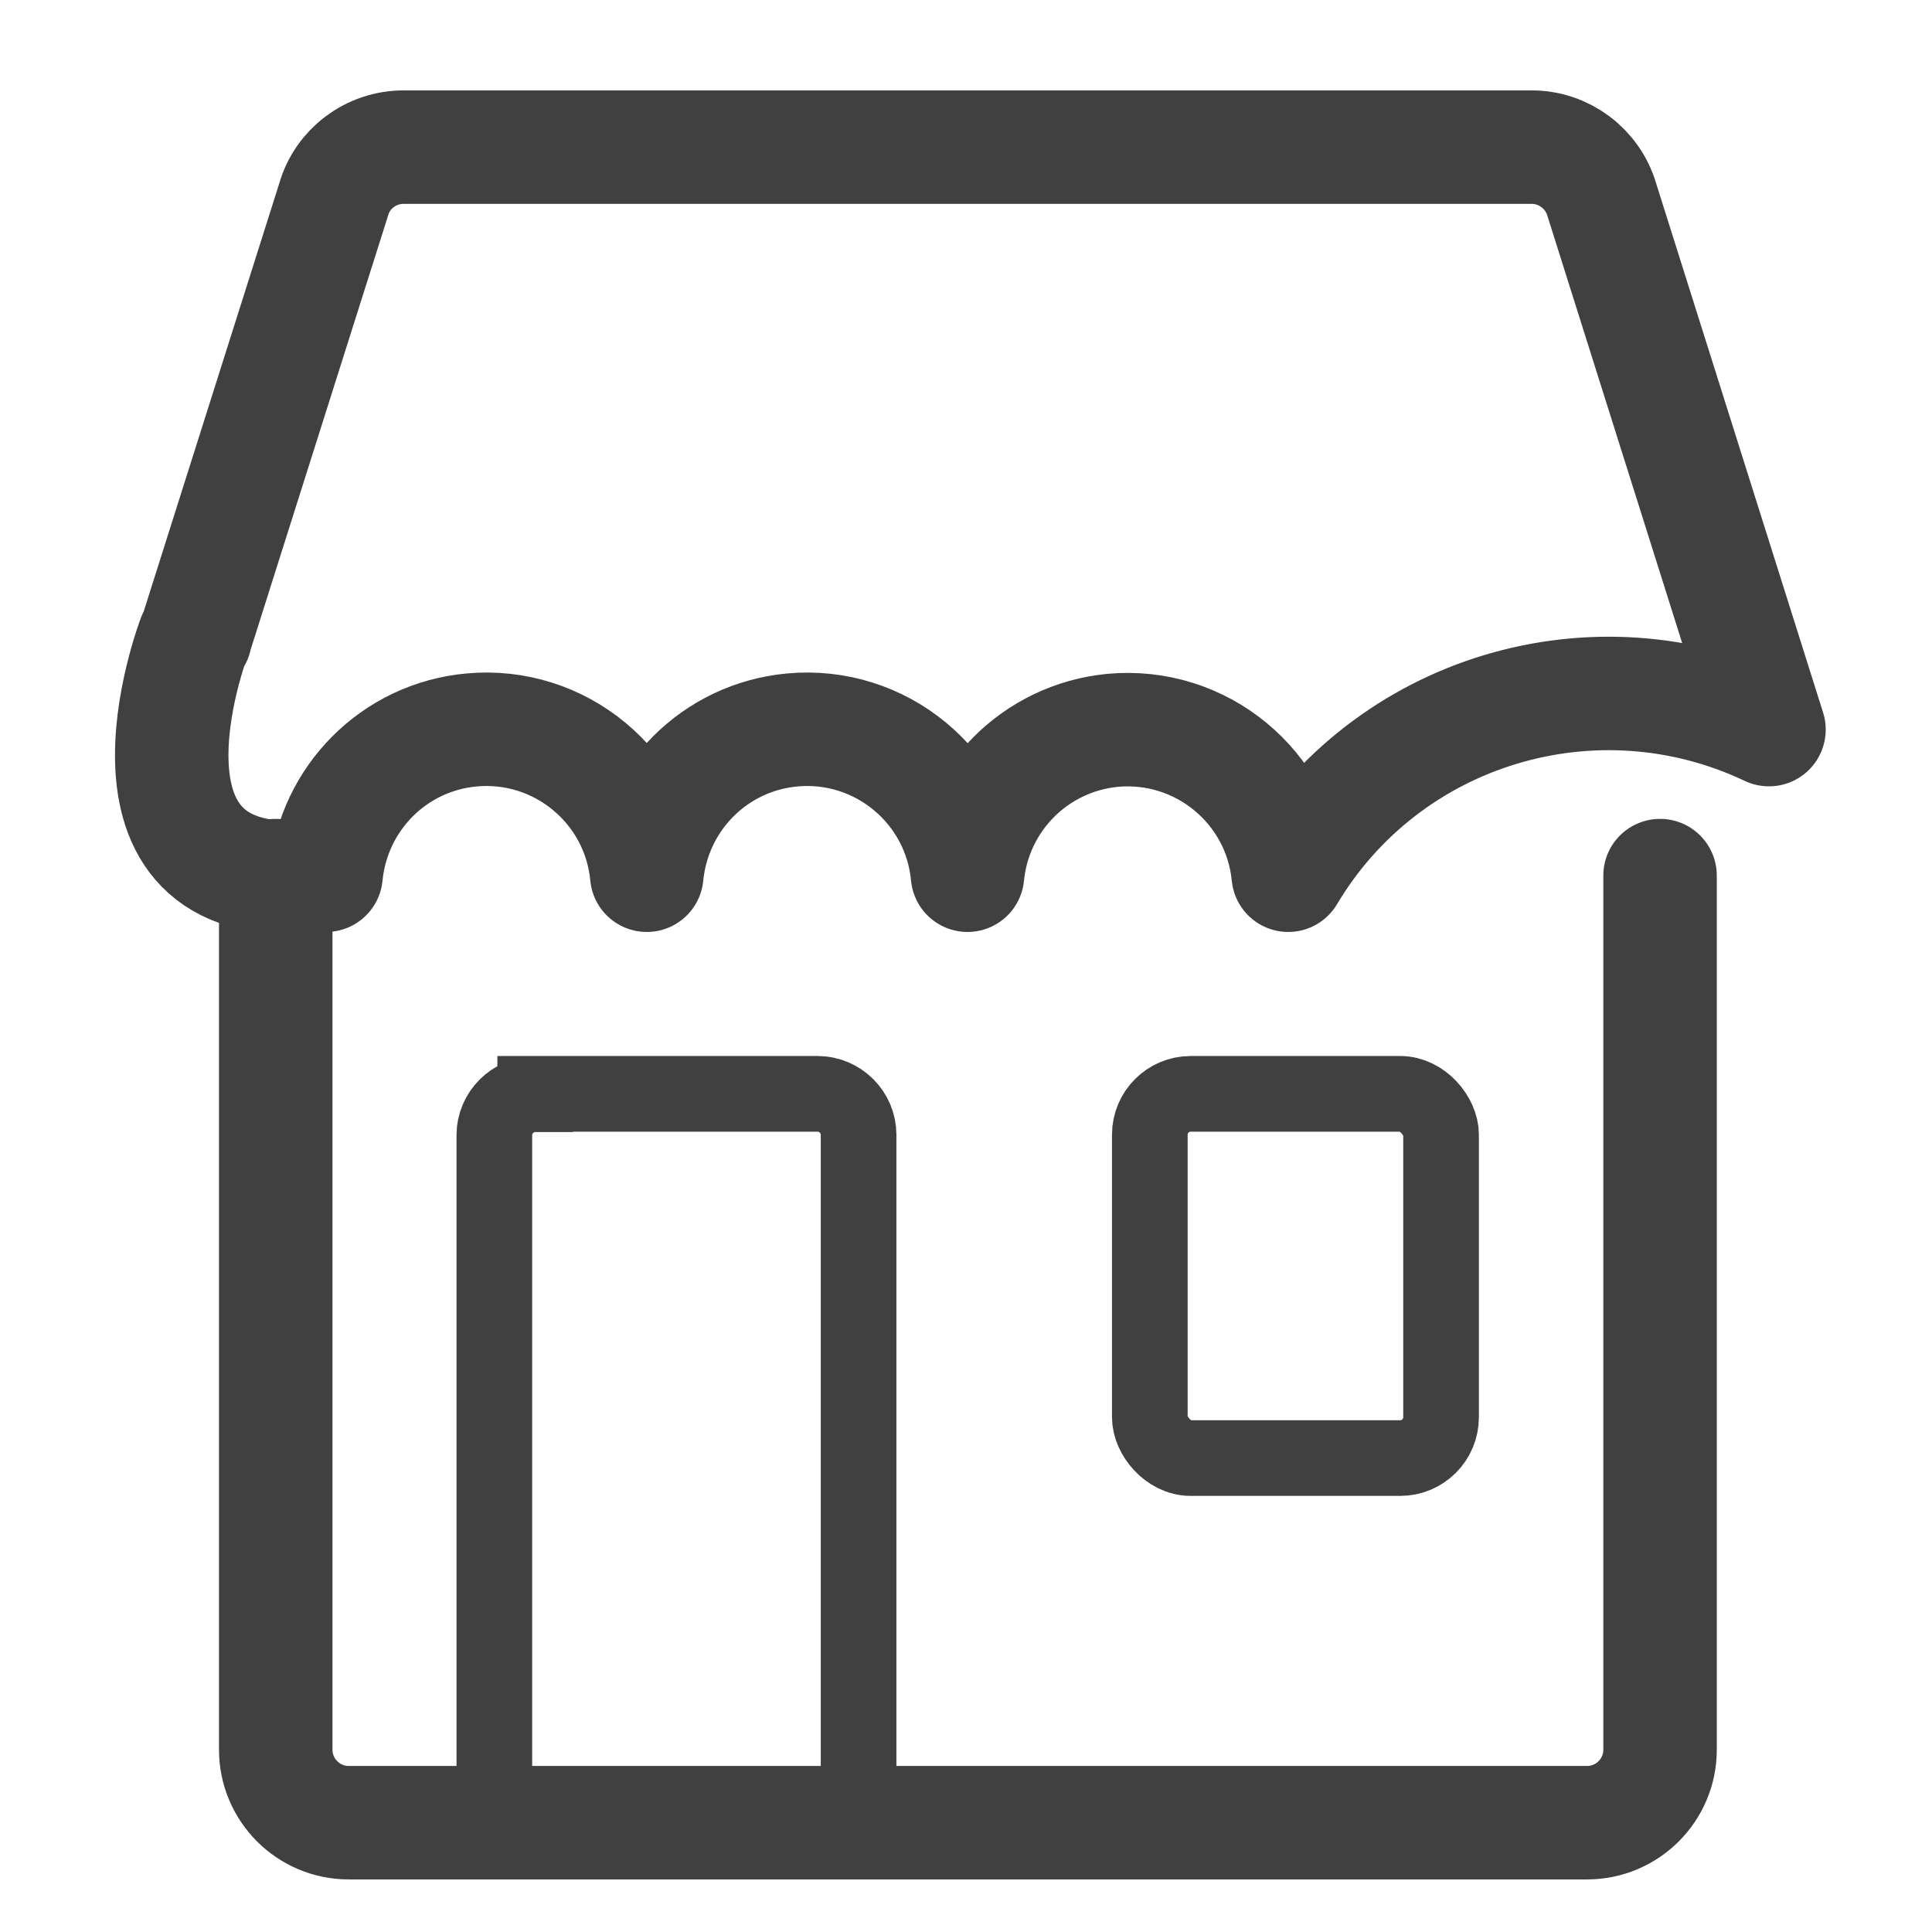
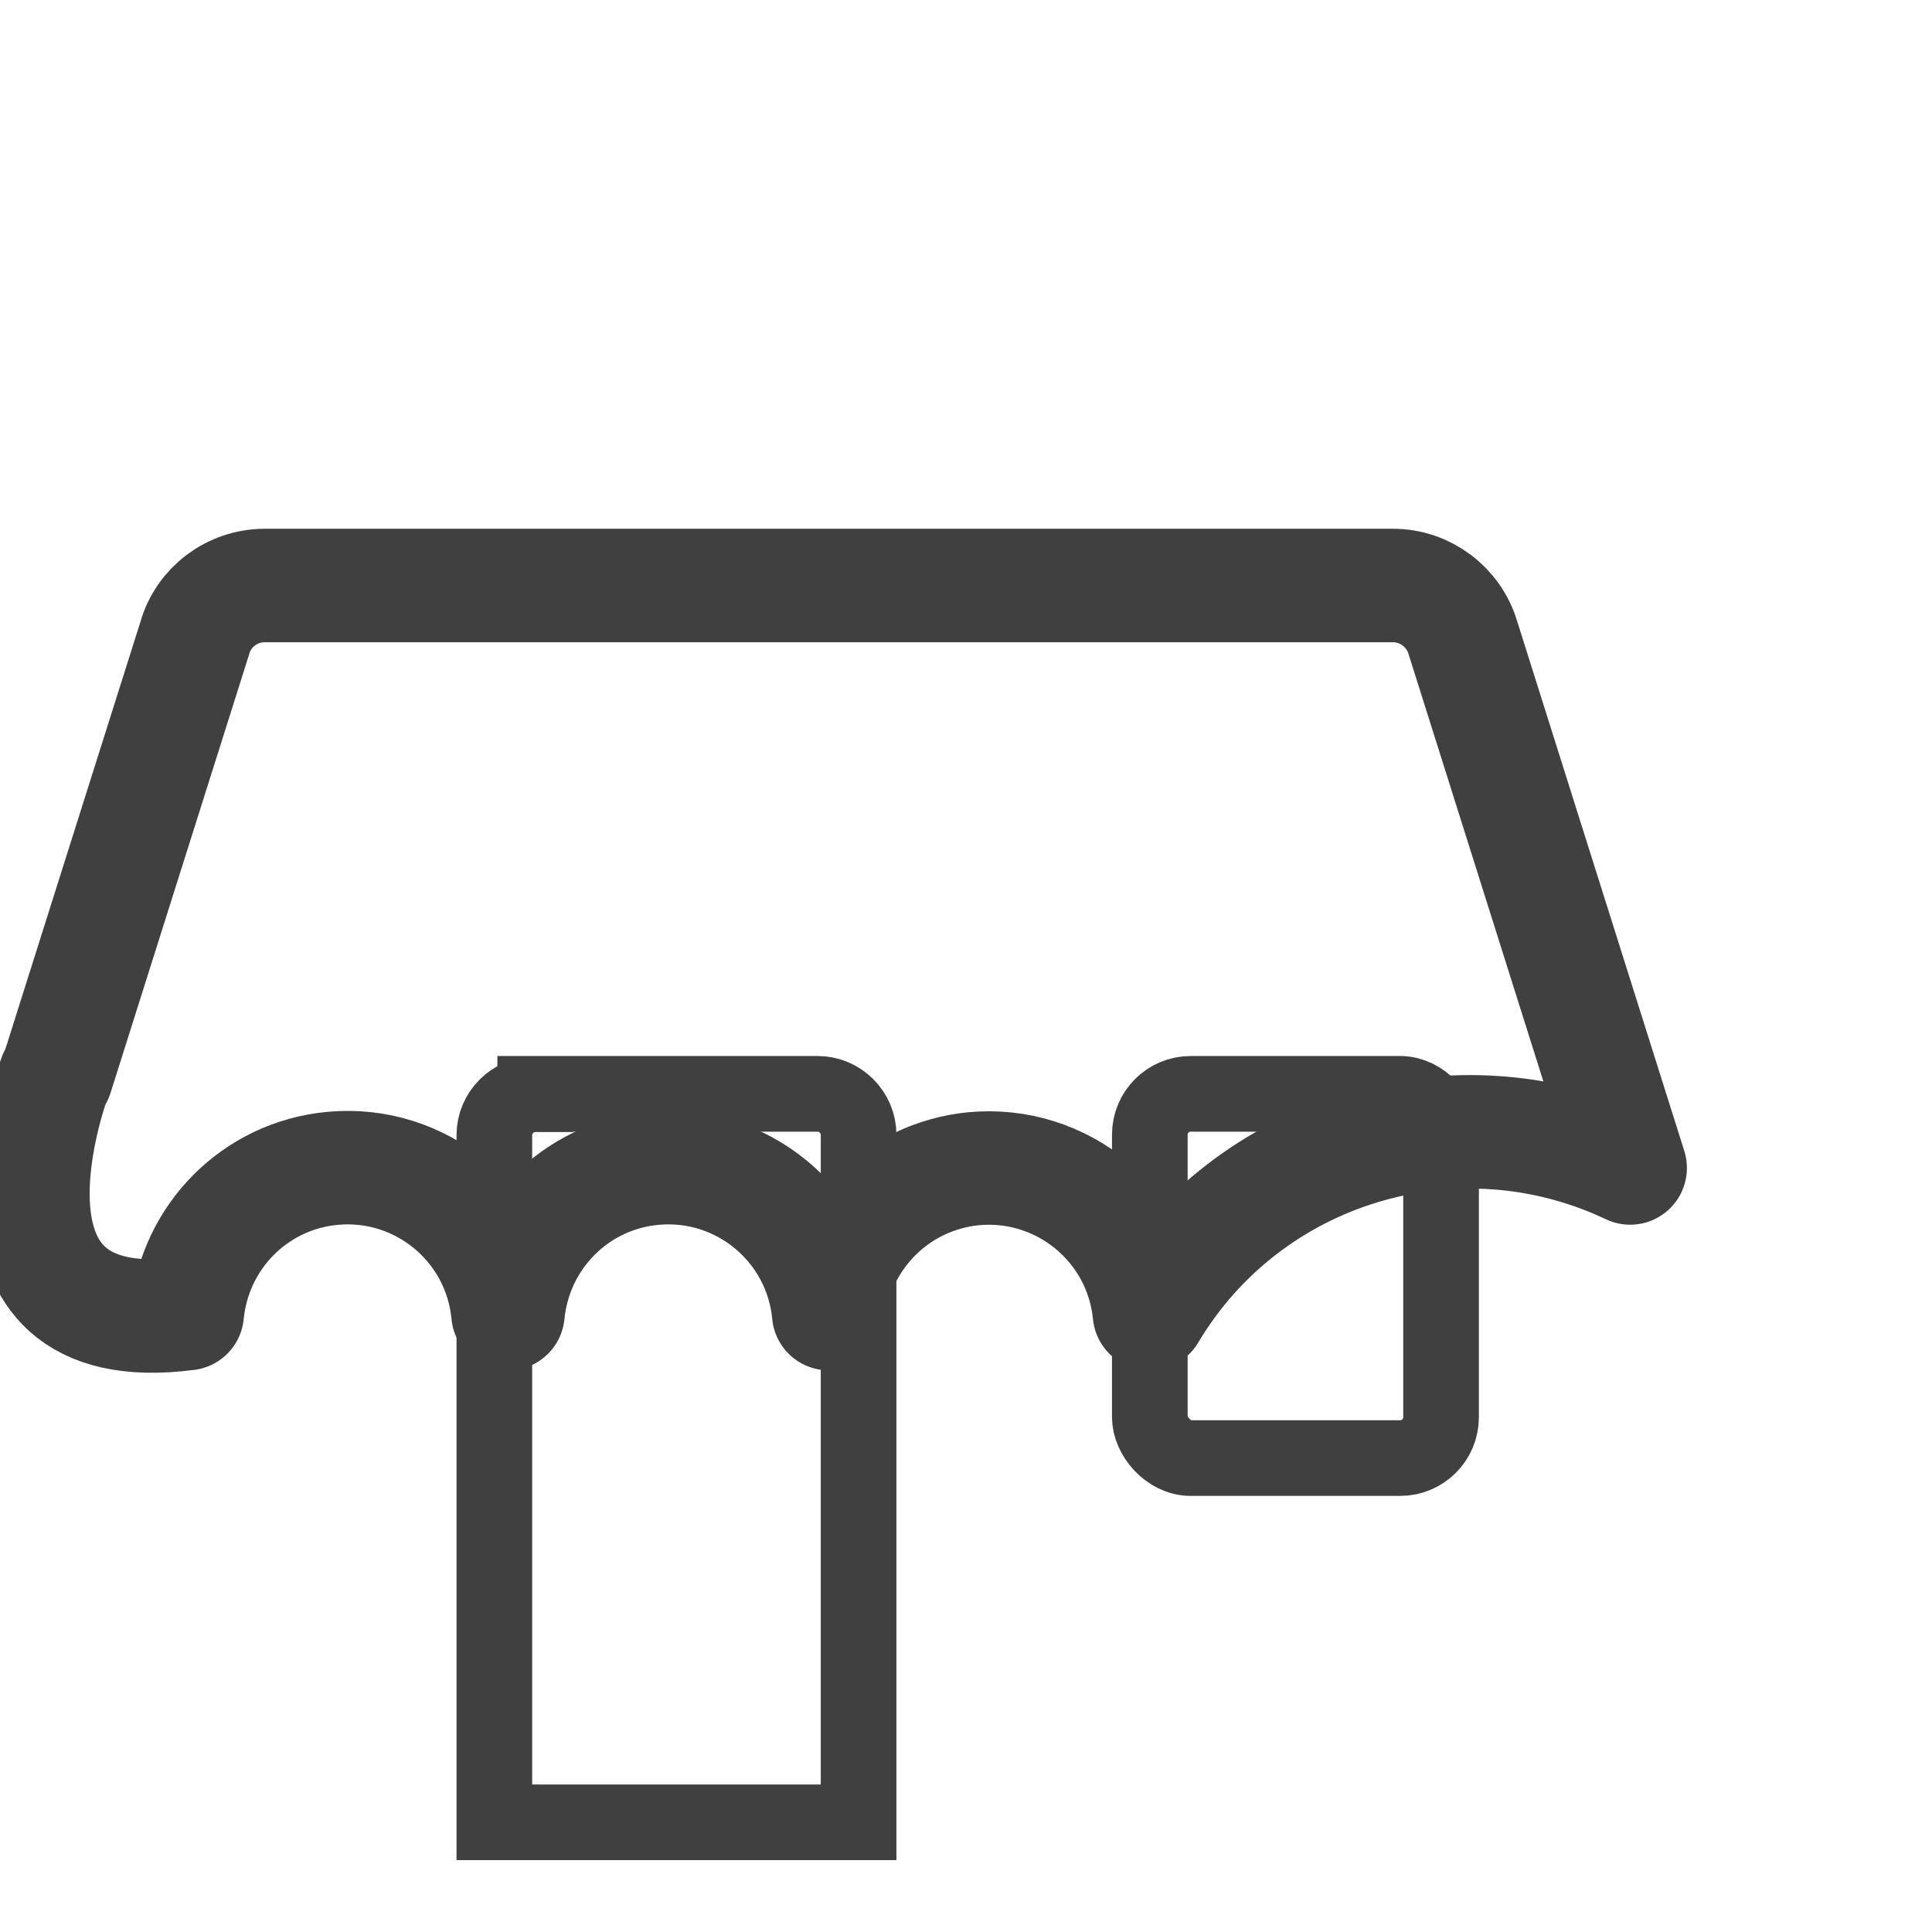
<svg xmlns="http://www.w3.org/2000/svg" id="Capa_2" viewBox="0 0 51.08 51.08">
  <defs>
    <style>.cls-1{stroke-width:2px;}.cls-1,.cls-2{fill:none;stroke:#404040;}.cls-2{stroke-linecap:round;stroke-linejoin:round;stroke-width:3px;}</style>
  </defs>
  <g id="Layer_1">
    <g>
-       <path id="Trazado_66141" class="cls-2" d="M5.15,16.87l3.67-11.59c.23-.82,.99-1.39,1.85-1.39h29.83c.85,0,1.61,.57,1.85,1.39l4.42,14.01h0c-4.6-2.18-10.11-.52-12.71,3.85-.23-2.34-2.31-4.05-4.65-3.83-2.03,.2-3.63,1.8-3.83,3.83-.22-2.34-2.3-4.06-4.64-3.84-2.04,.19-3.64,1.8-3.84,3.84-.22-2.34-2.3-4.06-4.64-3.84-2.04,.19-3.64,1.8-3.84,3.84-6.2,.81-3.49-6.28-3.49-6.28h.03Z" />
-       <path id="Trazado_66142" class="cls-2" d="M43.89,23.15v23.11c0,1.07-.87,1.93-1.93,1.93H9.22c-1.07,0-1.93-.87-1.93-1.93V23.15" />
+       <path id="Trazado_66141" class="cls-2" d="M5.15,16.87c.23-.82,.99-1.39,1.85-1.39h29.83c.85,0,1.61,.57,1.85,1.39l4.42,14.01h0c-4.6-2.18-10.11-.52-12.71,3.85-.23-2.34-2.31-4.05-4.65-3.83-2.03,.2-3.63,1.8-3.83,3.83-.22-2.34-2.3-4.06-4.64-3.84-2.04,.19-3.64,1.8-3.84,3.84-.22-2.34-2.3-4.06-4.64-3.84-2.04,.19-3.64,1.8-3.84,3.84-6.2,.81-3.49-6.28-3.49-6.28h.03Z" />
      <rect id="Rectángulo_15656" class="cls-1" x="30.4" y="28.92" width="7.7" height="9.63" rx="1.08" ry="1.08" />
      <path id="Rectángulo_15657" class="cls-1" d="M14.15,28.92h7.47c.59,0,1.08,.49,1.08,1.08v18.18H13.07V30.01c0-.59,.49-1.08,1.08-1.08h0Z" />
    </g>
  </g>
</svg>